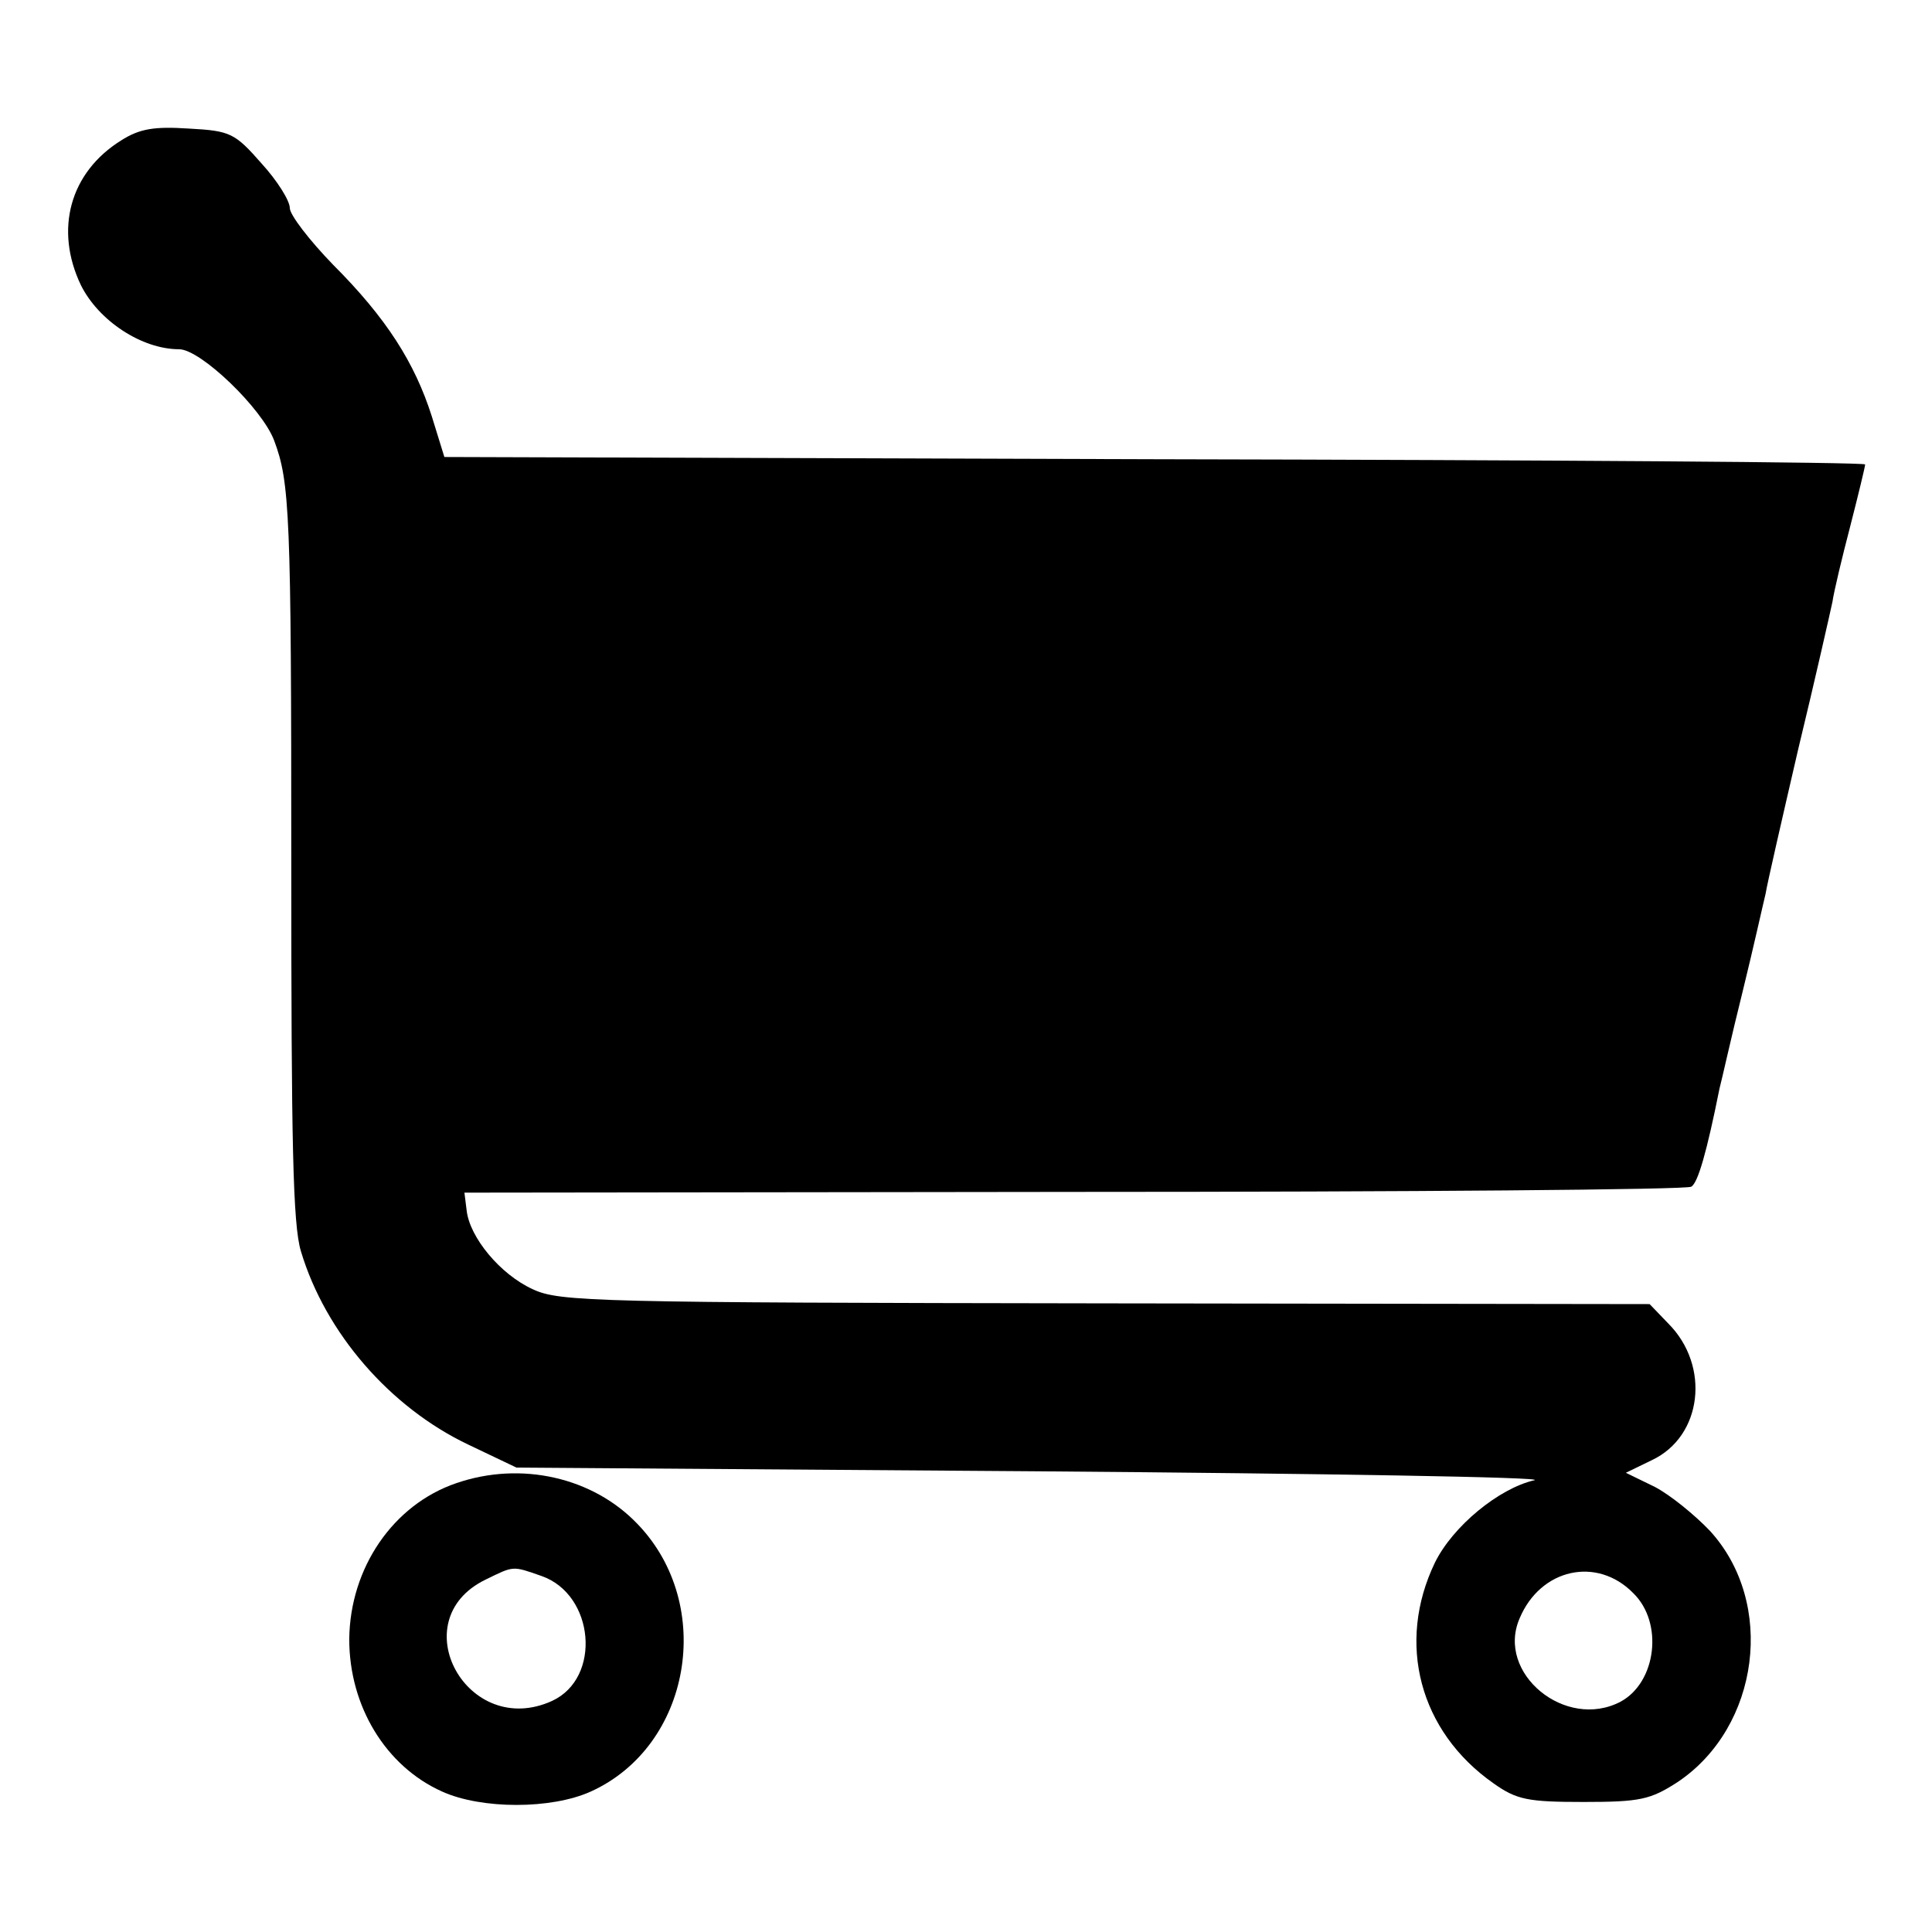
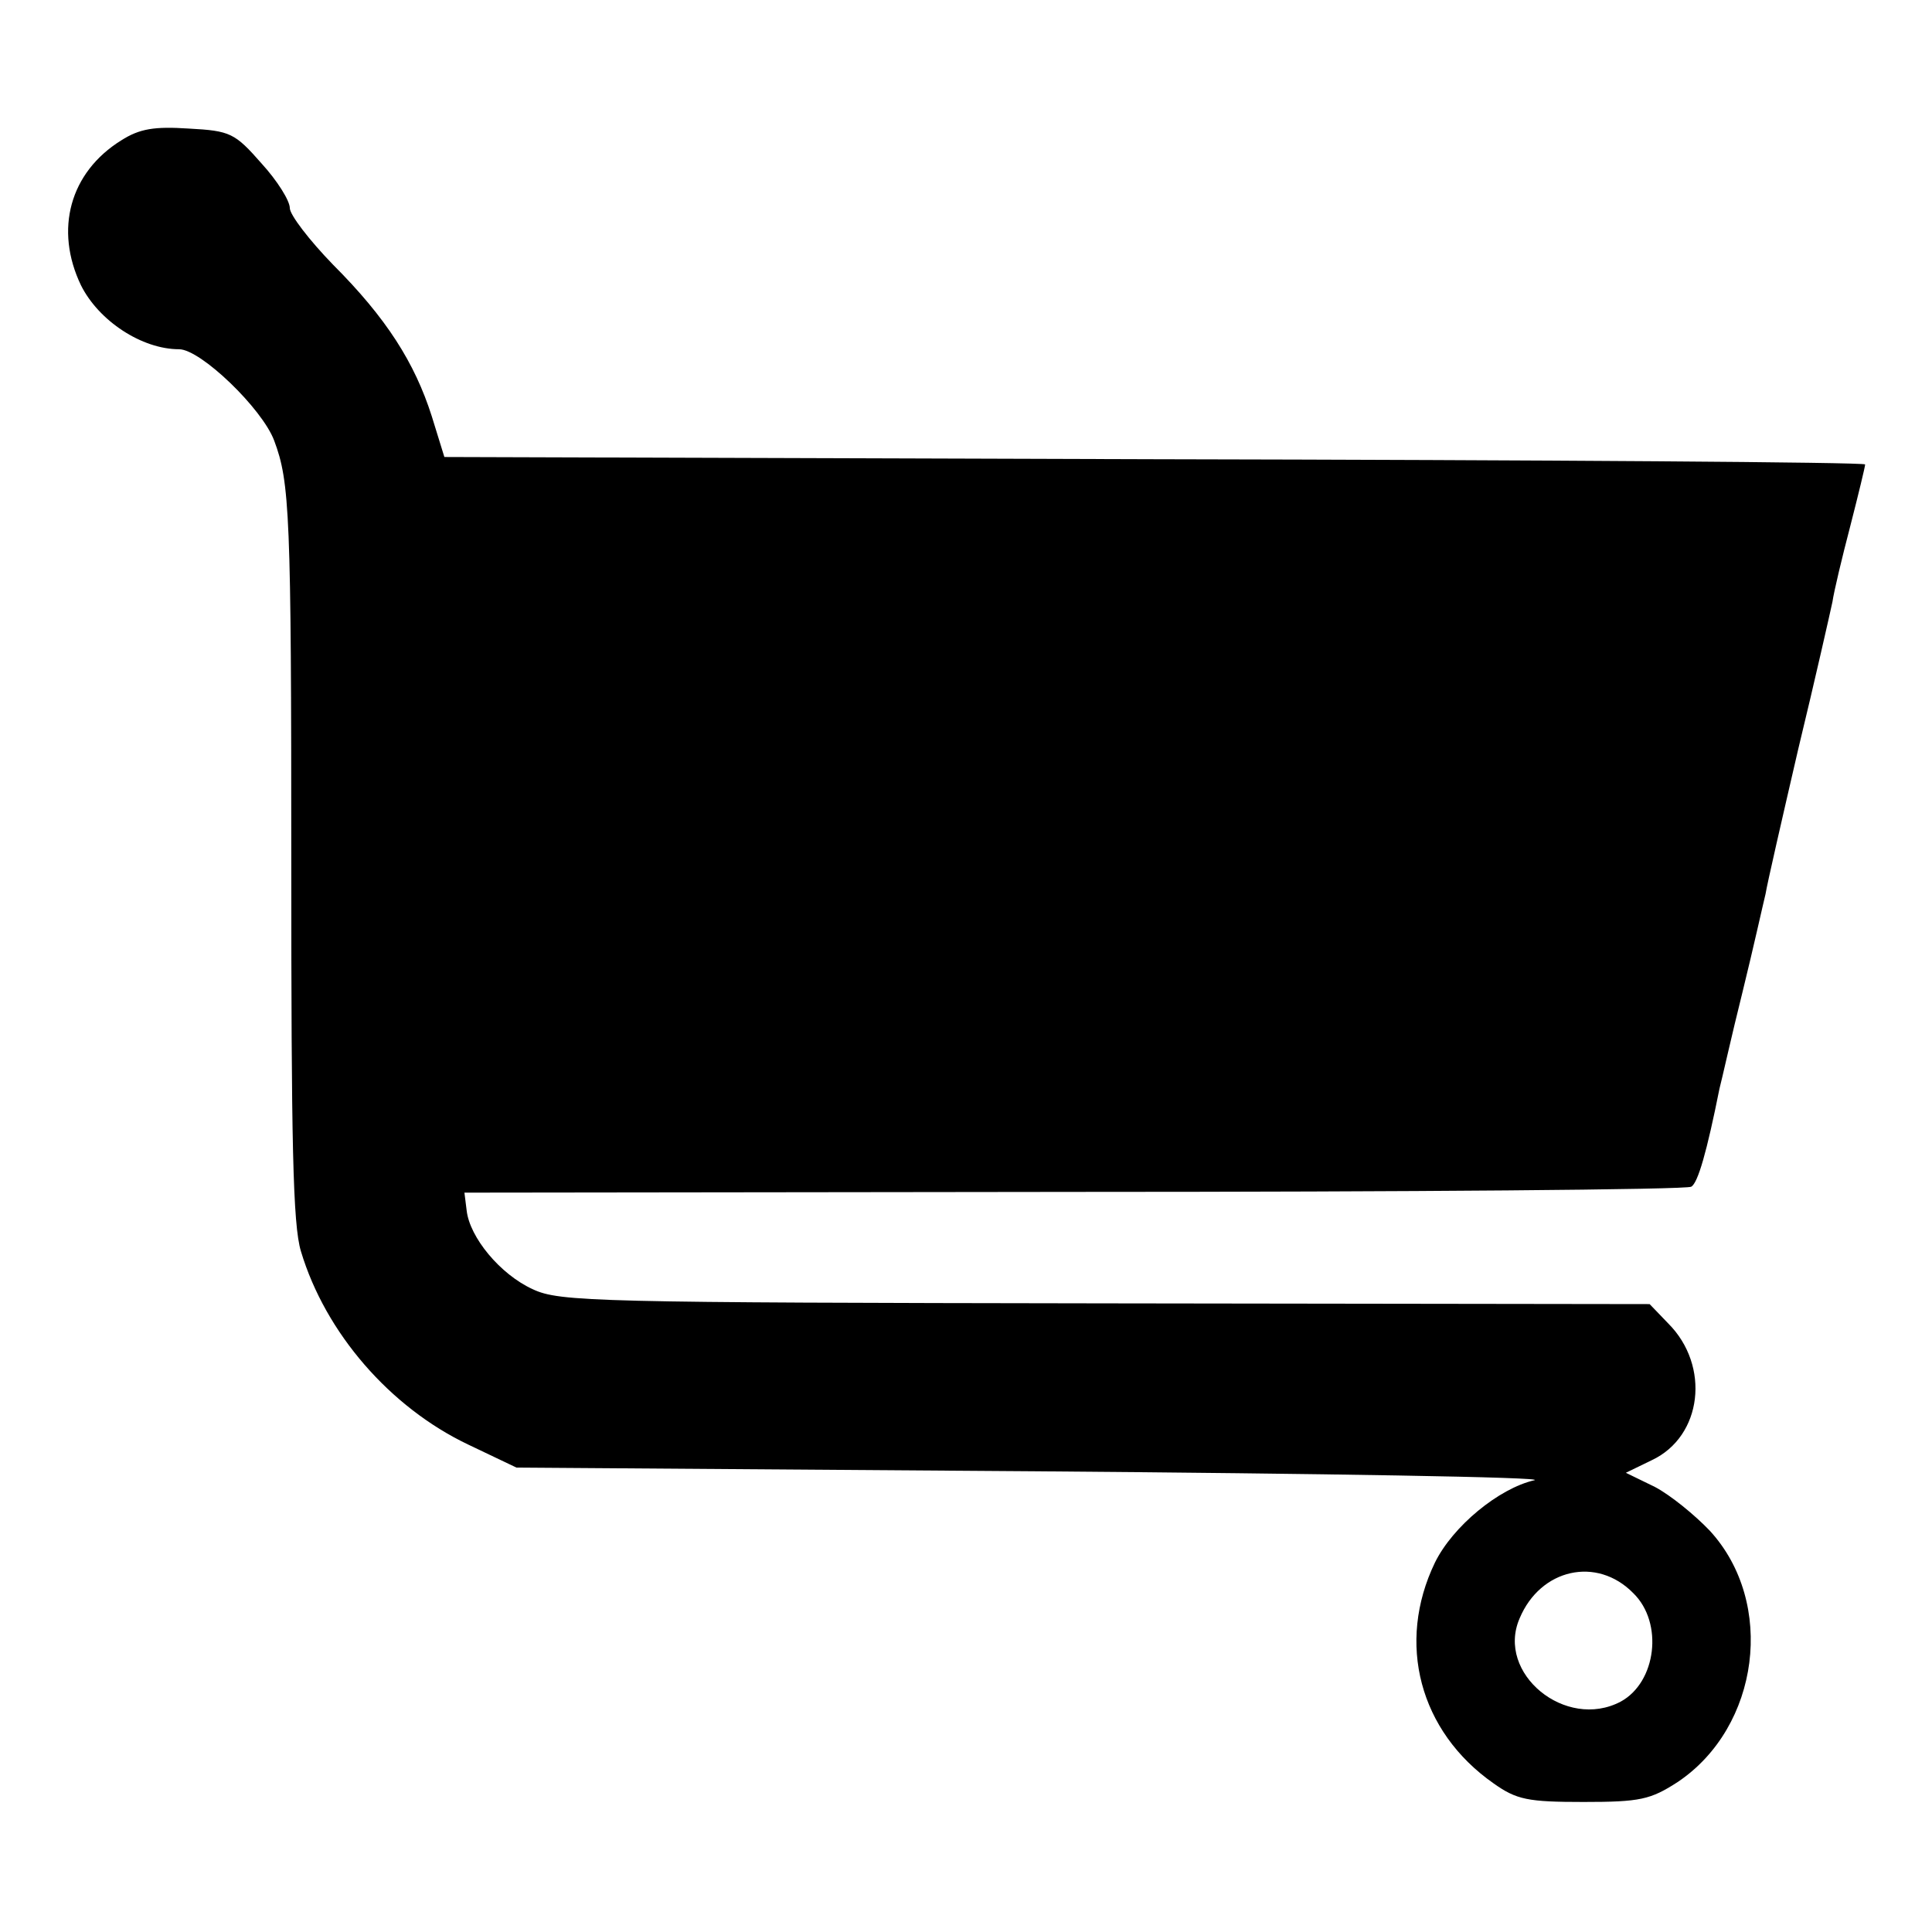
<svg xmlns="http://www.w3.org/2000/svg" version="1.0" width="260pt" height="260pt" viewBox="0 0 260 260" preserveAspectRatio="xMidYMid meet">
  <g transform="translate(0,260) scale(0.1,-0.1)" fill="#000000" stroke="none">
    <path d="M163 2411 c-69 -43 -90 -120 -54 -195 24 -48 82 -86 132 -86 29 0 112 -80 128 -123 21 -56 23 -99 23 -569 0 -375 2 -486 13 -522 33 -110 120 -210 225 -260 l65 -31 700 -5 c385 -3 687 -8 670 -12 -48 -11 -110 -62 -134 -111 -52 -108 -21 -227 79 -297 31 -22 46 -25 121 -25 76 0 90 3 127 27 110 74 132 241 43 338 -20 21 -53 48 -74 59 l-39 19 35 17 c68 32 79 127 22 184 l-25 26 -733 1 c-685 1 -734 2 -770 19 -44 20 -85 70 -89 106 l-3 24 821 1 c451 0 825 3 830 7 9 5 21 47 38 132 3 11 16 70 31 130 15 61 28 120 31 132 2 13 22 100 44 195 23 95 43 184 46 198 2 14 13 60 24 102 11 43 20 80 20 83 0 3 -430 6 -956 7 l-956 3 -17 55 c-23 72 -61 132 -133 204 -32 33 -58 67 -58 76 0 10 -17 37 -38 60 -36 41 -42 44 -98 47 -46 3 -66 0 -91 -16z m2035 -1955 c41 -40 31 -120 -17 -146 -74 -39 -168 38 -136 112 28 67 104 84 153 34z" />
-     <path d="M614 604 c-85 -29 -143 -114 -144 -210 0 -90 49 -171 125 -205 53 -24 147 -24 200 0 135 61 168 251 63 360 -60 63 -157 85 -244 55z m115 -125 c71 -25 81 -137 14 -168 -114 -52 -202 108 -90 163 39 19 36 19 76 5z" />
  </g>
</svg>